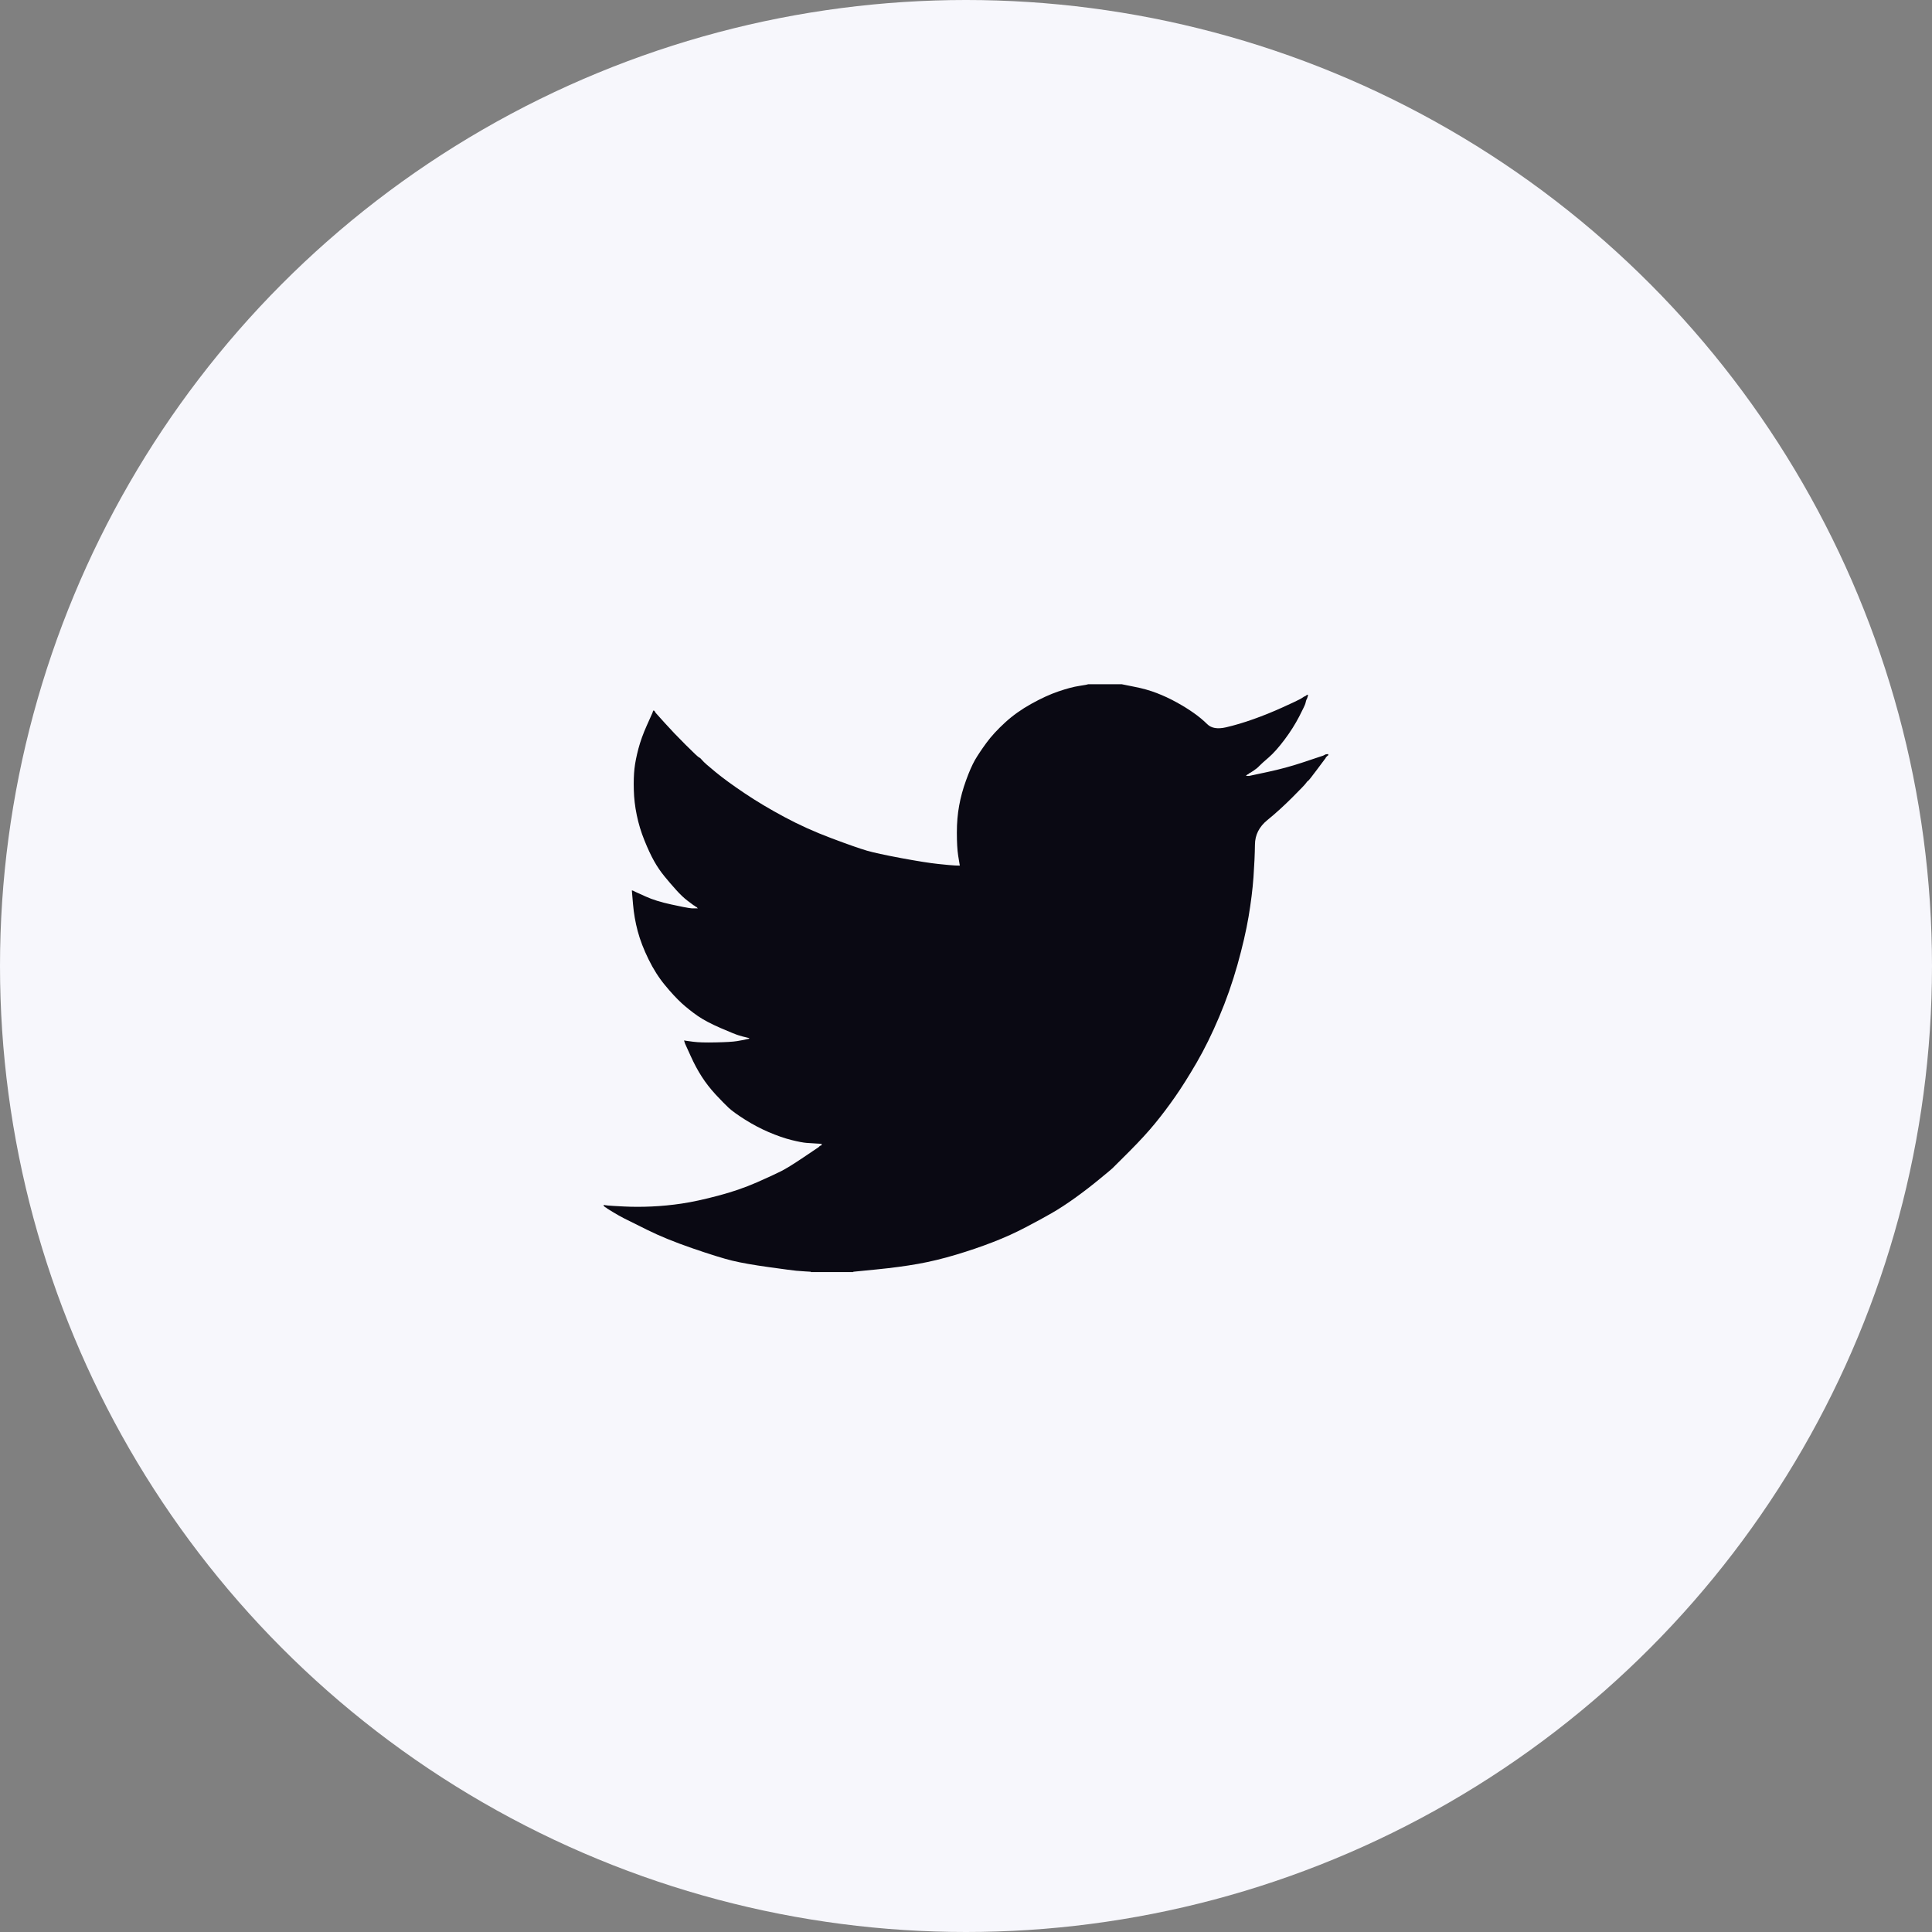
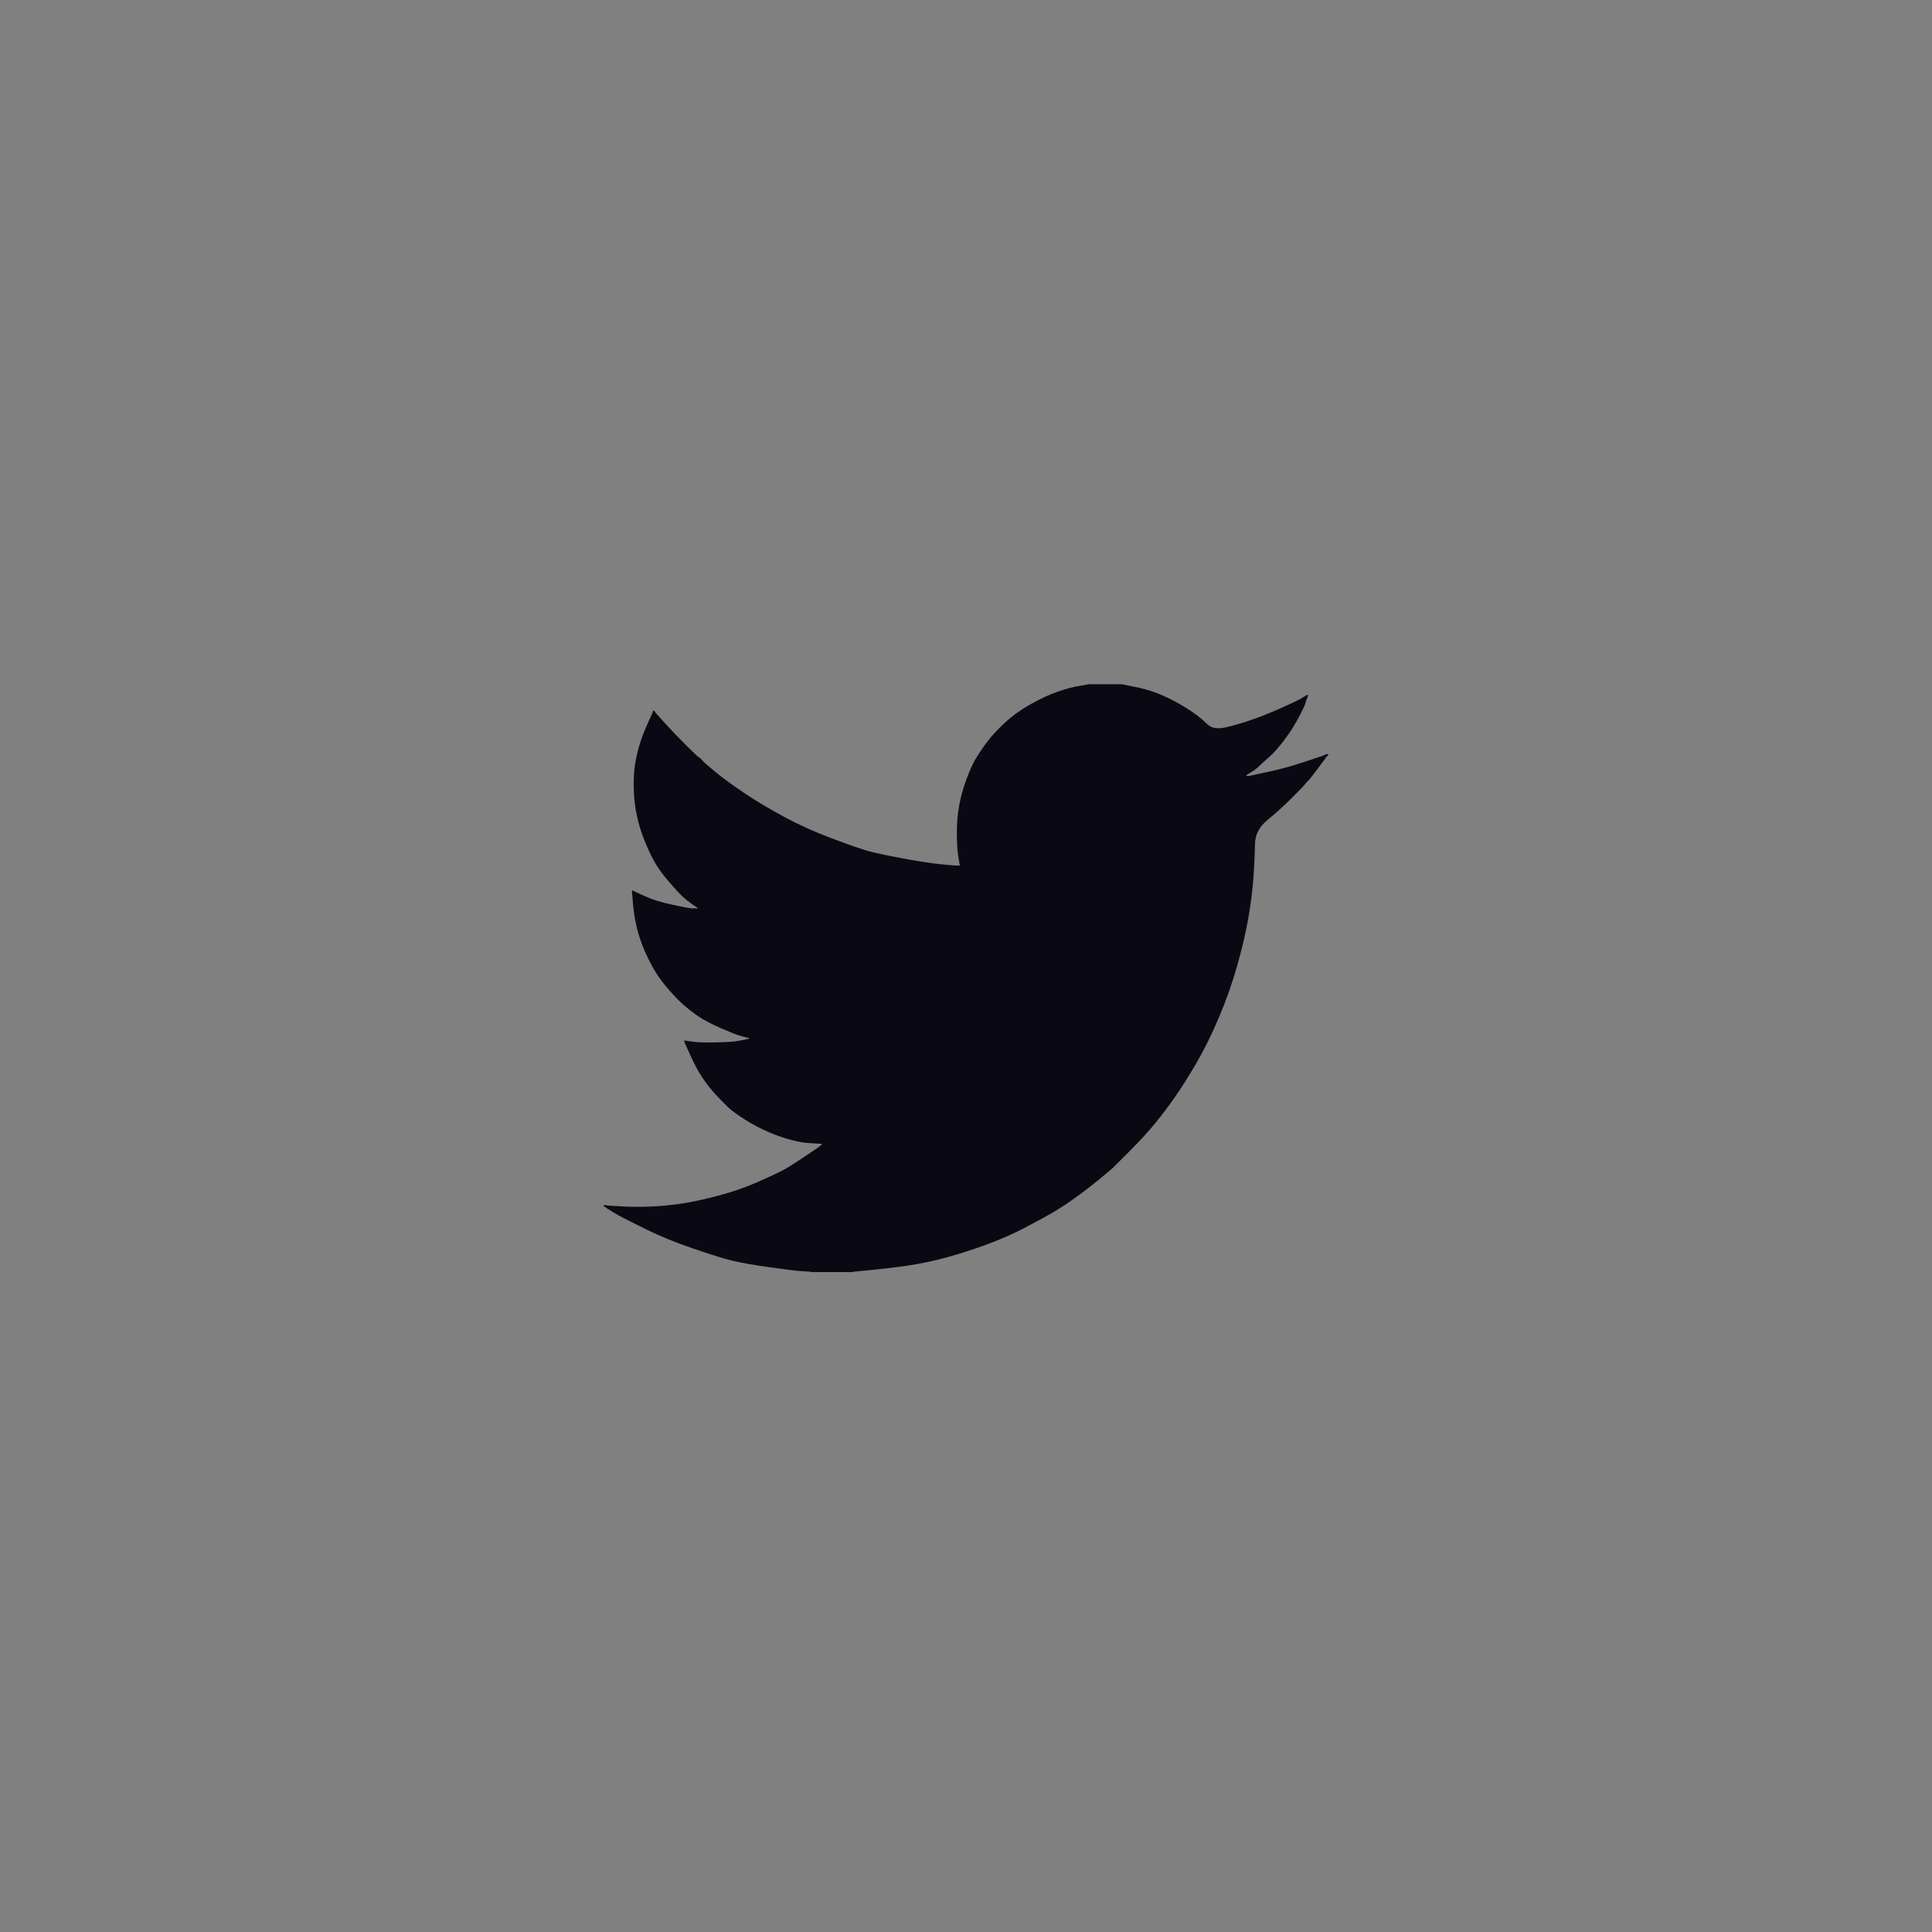
<svg xmlns="http://www.w3.org/2000/svg" width="48" height="48" viewBox="0 0 48 48" fill="none">
  <rect x="0" y="0" width="48" height="48" fill="#808080" stroke="none" />
-   <circle cx="24" cy="24" r="24" fill="#F7F7FC" />
  <path d="M27.027 17.003V17H27.871L28.179 17.062C28.385 17.102 28.572 17.154 28.739 17.219C28.907 17.284 29.069 17.359 29.226 17.446C29.383 17.532 29.526 17.62 29.653 17.71C29.78 17.799 29.893 17.892 29.994 17.992C30.094 18.092 30.249 18.118 30.46 18.07C30.671 18.021 30.898 17.954 31.142 17.867C31.385 17.781 31.626 17.683 31.864 17.575C32.102 17.467 32.247 17.399 32.299 17.37C32.35 17.339 32.377 17.323 32.38 17.321L32.383 17.316L32.4 17.308L32.416 17.3L32.432 17.292L32.448 17.284L32.451 17.279L32.456 17.276L32.461 17.272L32.464 17.267L32.481 17.263L32.497 17.259L32.494 17.284L32.489 17.308L32.481 17.332L32.472 17.357L32.464 17.373L32.456 17.389L32.448 17.413C32.443 17.43 32.437 17.451 32.432 17.478C32.426 17.505 32.375 17.613 32.278 17.802C32.18 17.991 32.059 18.183 31.913 18.378C31.767 18.572 31.636 18.719 31.52 18.819C31.403 18.919 31.326 18.989 31.288 19.029C31.25 19.07 31.204 19.108 31.15 19.143L31.069 19.196L31.052 19.204L31.036 19.212L31.033 19.217L31.028 19.221L31.023 19.224L31.02 19.229L31.004 19.237L30.987 19.245L30.984 19.25L30.979 19.253L30.974 19.256L30.971 19.261L30.968 19.266L30.963 19.269L30.958 19.272L30.955 19.277H31.036L31.491 19.18C31.794 19.115 32.083 19.037 32.359 18.945L32.797 18.799L32.846 18.783L32.87 18.775L32.886 18.767L32.903 18.759L32.919 18.75L32.935 18.742L32.968 18.738L33 18.734V18.767L32.992 18.77L32.984 18.775L32.98 18.78L32.976 18.783L32.971 18.786L32.968 18.791L32.964 18.796L32.959 18.799L32.955 18.802L32.951 18.807L32.948 18.812L32.943 18.815L32.935 18.832L32.927 18.848L32.922 18.851C32.92 18.854 32.851 18.946 32.716 19.127C32.581 19.308 32.508 19.4 32.497 19.402C32.486 19.405 32.471 19.422 32.451 19.451C32.433 19.481 32.318 19.601 32.107 19.812C31.896 20.023 31.69 20.21 31.487 20.375C31.284 20.54 31.181 20.743 31.179 20.984C31.176 21.224 31.163 21.495 31.142 21.798C31.12 22.1 31.079 22.427 31.02 22.778C30.96 23.13 30.868 23.527 30.744 23.97C30.619 24.413 30.468 24.845 30.289 25.266C30.111 25.688 29.924 26.066 29.73 26.401C29.535 26.736 29.356 27.02 29.194 27.252C29.032 27.484 28.867 27.703 28.699 27.908C28.531 28.114 28.319 28.345 28.063 28.602C27.805 28.858 27.664 28.998 27.641 29.023C27.616 29.047 27.51 29.136 27.323 29.289C27.136 29.444 26.936 29.598 26.722 29.753C26.509 29.906 26.313 30.034 26.134 30.137C25.956 30.24 25.741 30.357 25.488 30.489C25.237 30.622 24.966 30.745 24.674 30.858C24.381 30.972 24.073 31.077 23.748 31.174C23.424 31.271 23.11 31.347 22.807 31.401C22.504 31.455 22.16 31.501 21.776 31.539L21.2 31.596V31.604H20.145V31.596L20.007 31.588C19.915 31.582 19.84 31.577 19.78 31.571C19.721 31.566 19.496 31.536 19.106 31.482C18.717 31.428 18.411 31.374 18.189 31.32C17.968 31.266 17.637 31.163 17.199 31.012C16.761 30.861 16.386 30.708 16.075 30.553C15.764 30.4 15.569 30.303 15.49 30.262C15.412 30.222 15.325 30.172 15.227 30.113L15.081 30.023L15.078 30.019L15.073 30.015L15.068 30.012L15.065 30.007L15.049 29.999L15.033 29.991L15.029 29.986L15.024 29.983L15.02 29.98L15.016 29.975L15.013 29.97L15.008 29.967H15V29.934L15.016 29.938L15.033 29.942L15.105 29.951C15.154 29.956 15.287 29.964 15.503 29.975C15.72 29.986 15.95 29.986 16.193 29.975C16.436 29.964 16.685 29.94 16.94 29.902C17.194 29.864 17.494 29.799 17.84 29.707C18.187 29.616 18.505 29.506 18.795 29.38C19.084 29.253 19.289 29.157 19.412 29.095C19.533 29.033 19.718 28.919 19.967 28.751L20.34 28.5L20.343 28.495L20.348 28.492L20.353 28.488L20.356 28.484L20.359 28.479L20.364 28.476L20.369 28.472L20.372 28.467L20.389 28.463L20.405 28.459L20.408 28.443L20.413 28.427L20.418 28.424L20.421 28.419L20.291 28.411C20.205 28.405 20.121 28.4 20.04 28.395C19.959 28.389 19.831 28.365 19.658 28.322C19.485 28.278 19.299 28.213 19.098 28.127C18.898 28.041 18.703 27.938 18.514 27.819C18.325 27.7 18.188 27.601 18.103 27.523C18.02 27.445 17.912 27.334 17.779 27.192C17.647 27.048 17.532 26.901 17.435 26.749C17.337 26.598 17.244 26.424 17.155 26.226L17.021 25.931L17.013 25.907L17.005 25.882L17 25.866L16.996 25.85L17.021 25.853L17.045 25.858L17.224 25.882C17.343 25.898 17.529 25.904 17.784 25.898C18.038 25.893 18.214 25.882 18.311 25.866C18.409 25.85 18.468 25.839 18.49 25.834L18.522 25.826L18.563 25.817L18.603 25.809L18.607 25.804L18.611 25.801L18.616 25.798L18.619 25.793L18.587 25.785L18.555 25.777L18.522 25.769L18.49 25.761L18.457 25.753C18.436 25.747 18.398 25.736 18.344 25.72C18.29 25.704 18.143 25.645 17.905 25.542C17.667 25.439 17.478 25.339 17.337 25.242C17.196 25.144 17.062 25.038 16.935 24.923C16.808 24.806 16.669 24.656 16.518 24.472C16.366 24.288 16.231 24.075 16.112 23.832C15.993 23.589 15.903 23.356 15.844 23.135C15.785 22.915 15.746 22.689 15.727 22.462L15.698 22.122L15.714 22.125L15.73 22.13L15.747 22.138L15.763 22.146L15.779 22.154L15.795 22.162L16.047 22.276C16.215 22.352 16.423 22.416 16.672 22.47C16.921 22.524 17.069 22.554 17.118 22.559L17.191 22.568H17.337L17.334 22.563L17.329 22.559L17.324 22.556L17.321 22.551L17.318 22.547L17.313 22.543L17.308 22.54L17.305 22.535L17.288 22.527L17.272 22.519L17.269 22.514L17.264 22.511L17.259 22.508L17.256 22.503L17.24 22.495L17.224 22.486L17.22 22.482C17.217 22.48 17.171 22.445 17.081 22.378C16.992 22.31 16.899 22.222 16.802 22.114C16.704 22.006 16.607 21.892 16.509 21.773C16.412 21.654 16.325 21.527 16.25 21.392C16.174 21.257 16.094 21.086 16.01 20.877C15.926 20.67 15.863 20.46 15.82 20.25C15.776 20.039 15.752 19.831 15.747 19.626C15.741 19.421 15.747 19.245 15.763 19.099C15.779 18.953 15.812 18.788 15.86 18.605C15.909 18.421 15.979 18.226 16.071 18.021L16.209 17.713L16.217 17.689L16.225 17.665L16.23 17.661L16.233 17.656L16.237 17.652L16.242 17.648L16.247 17.652L16.25 17.656L16.253 17.661L16.258 17.665L16.263 17.668L16.266 17.673L16.269 17.677L16.274 17.681L16.282 17.697L16.29 17.713L16.295 17.716L16.299 17.721L16.518 17.964C16.664 18.127 16.837 18.308 17.037 18.507C17.237 18.707 17.348 18.811 17.37 18.819C17.391 18.827 17.418 18.852 17.451 18.893C17.483 18.933 17.591 19.029 17.776 19.18C17.959 19.331 18.2 19.507 18.498 19.707C18.795 19.907 19.125 20.104 19.488 20.298C19.85 20.493 20.24 20.669 20.656 20.825C21.073 20.982 21.365 21.084 21.533 21.133C21.701 21.182 21.987 21.244 22.393 21.32C22.799 21.395 23.105 21.444 23.31 21.465C23.516 21.487 23.657 21.5 23.732 21.503L23.846 21.506L23.843 21.482L23.838 21.457L23.805 21.255C23.784 21.12 23.773 20.93 23.773 20.687C23.773 20.444 23.792 20.22 23.83 20.015C23.867 19.809 23.924 19.601 24 19.391C24.076 19.18 24.15 19.011 24.222 18.883C24.296 18.757 24.392 18.613 24.511 18.451C24.63 18.289 24.785 18.121 24.974 17.948C25.163 17.775 25.38 17.621 25.623 17.486C25.866 17.351 26.091 17.248 26.297 17.178C26.502 17.108 26.675 17.062 26.816 17.041C26.957 17.019 27.027 17.006 27.027 17.003V17.003Z" fill="#0A0913" />
</svg>